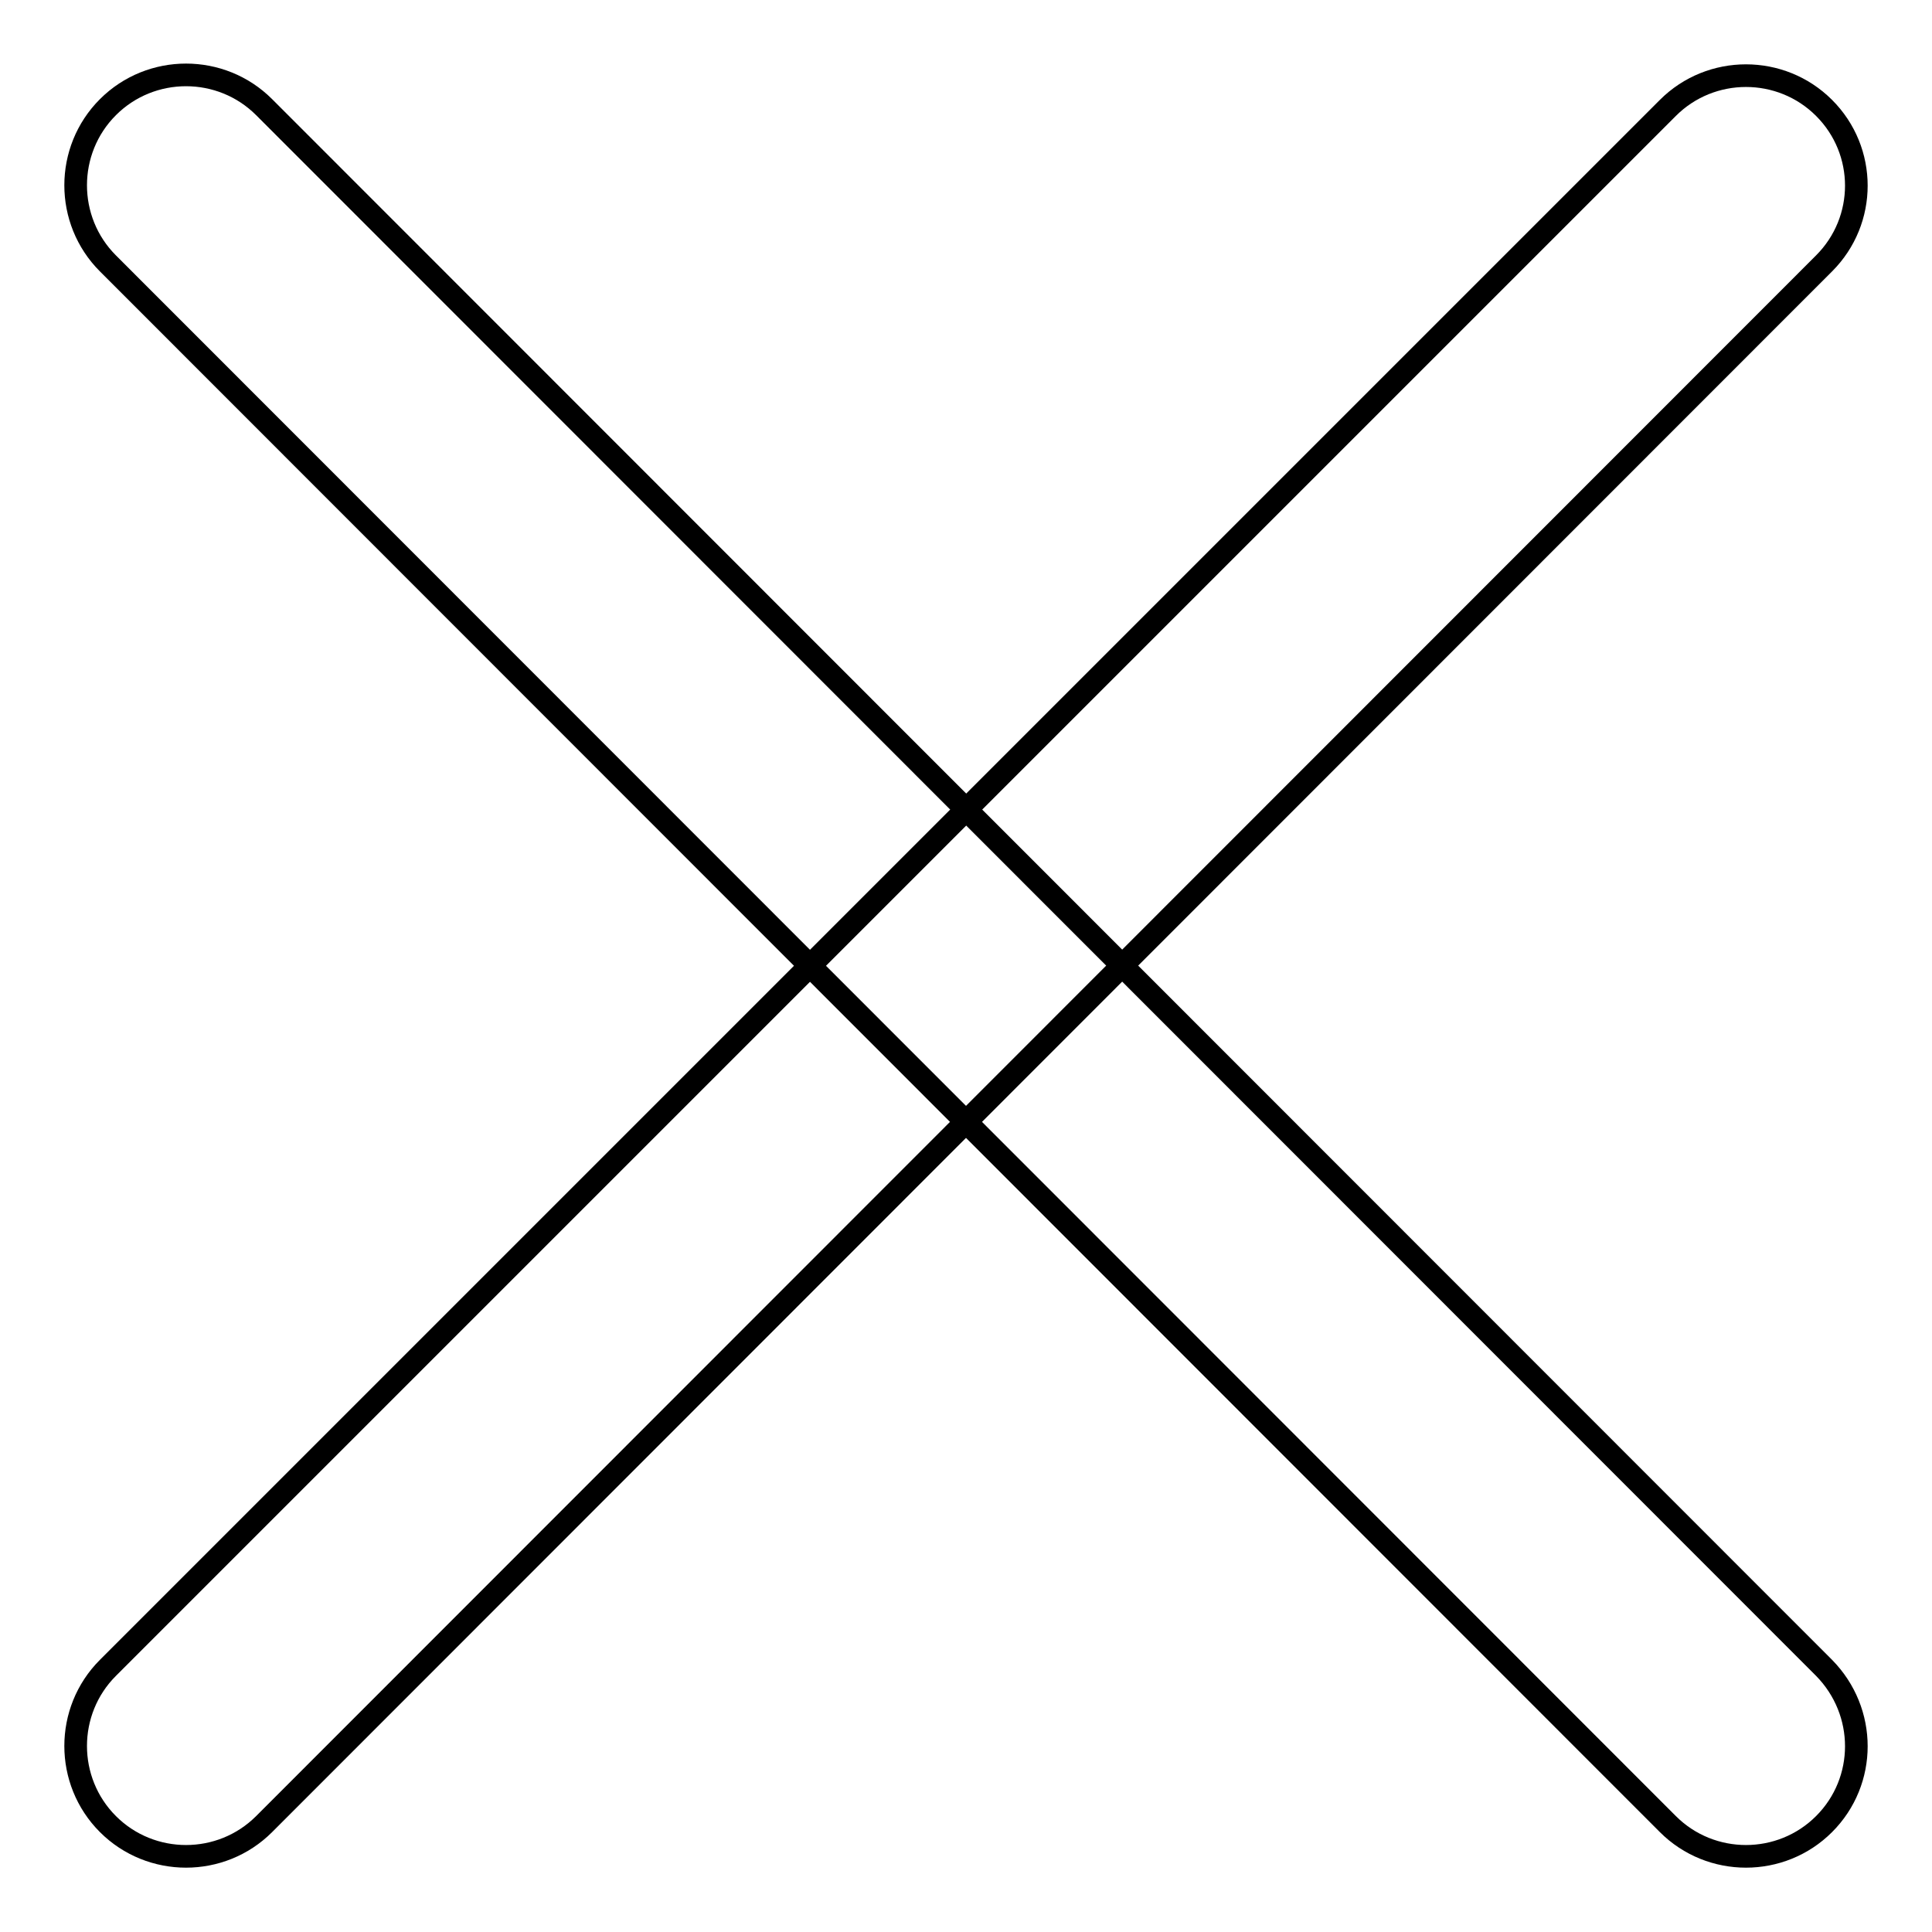
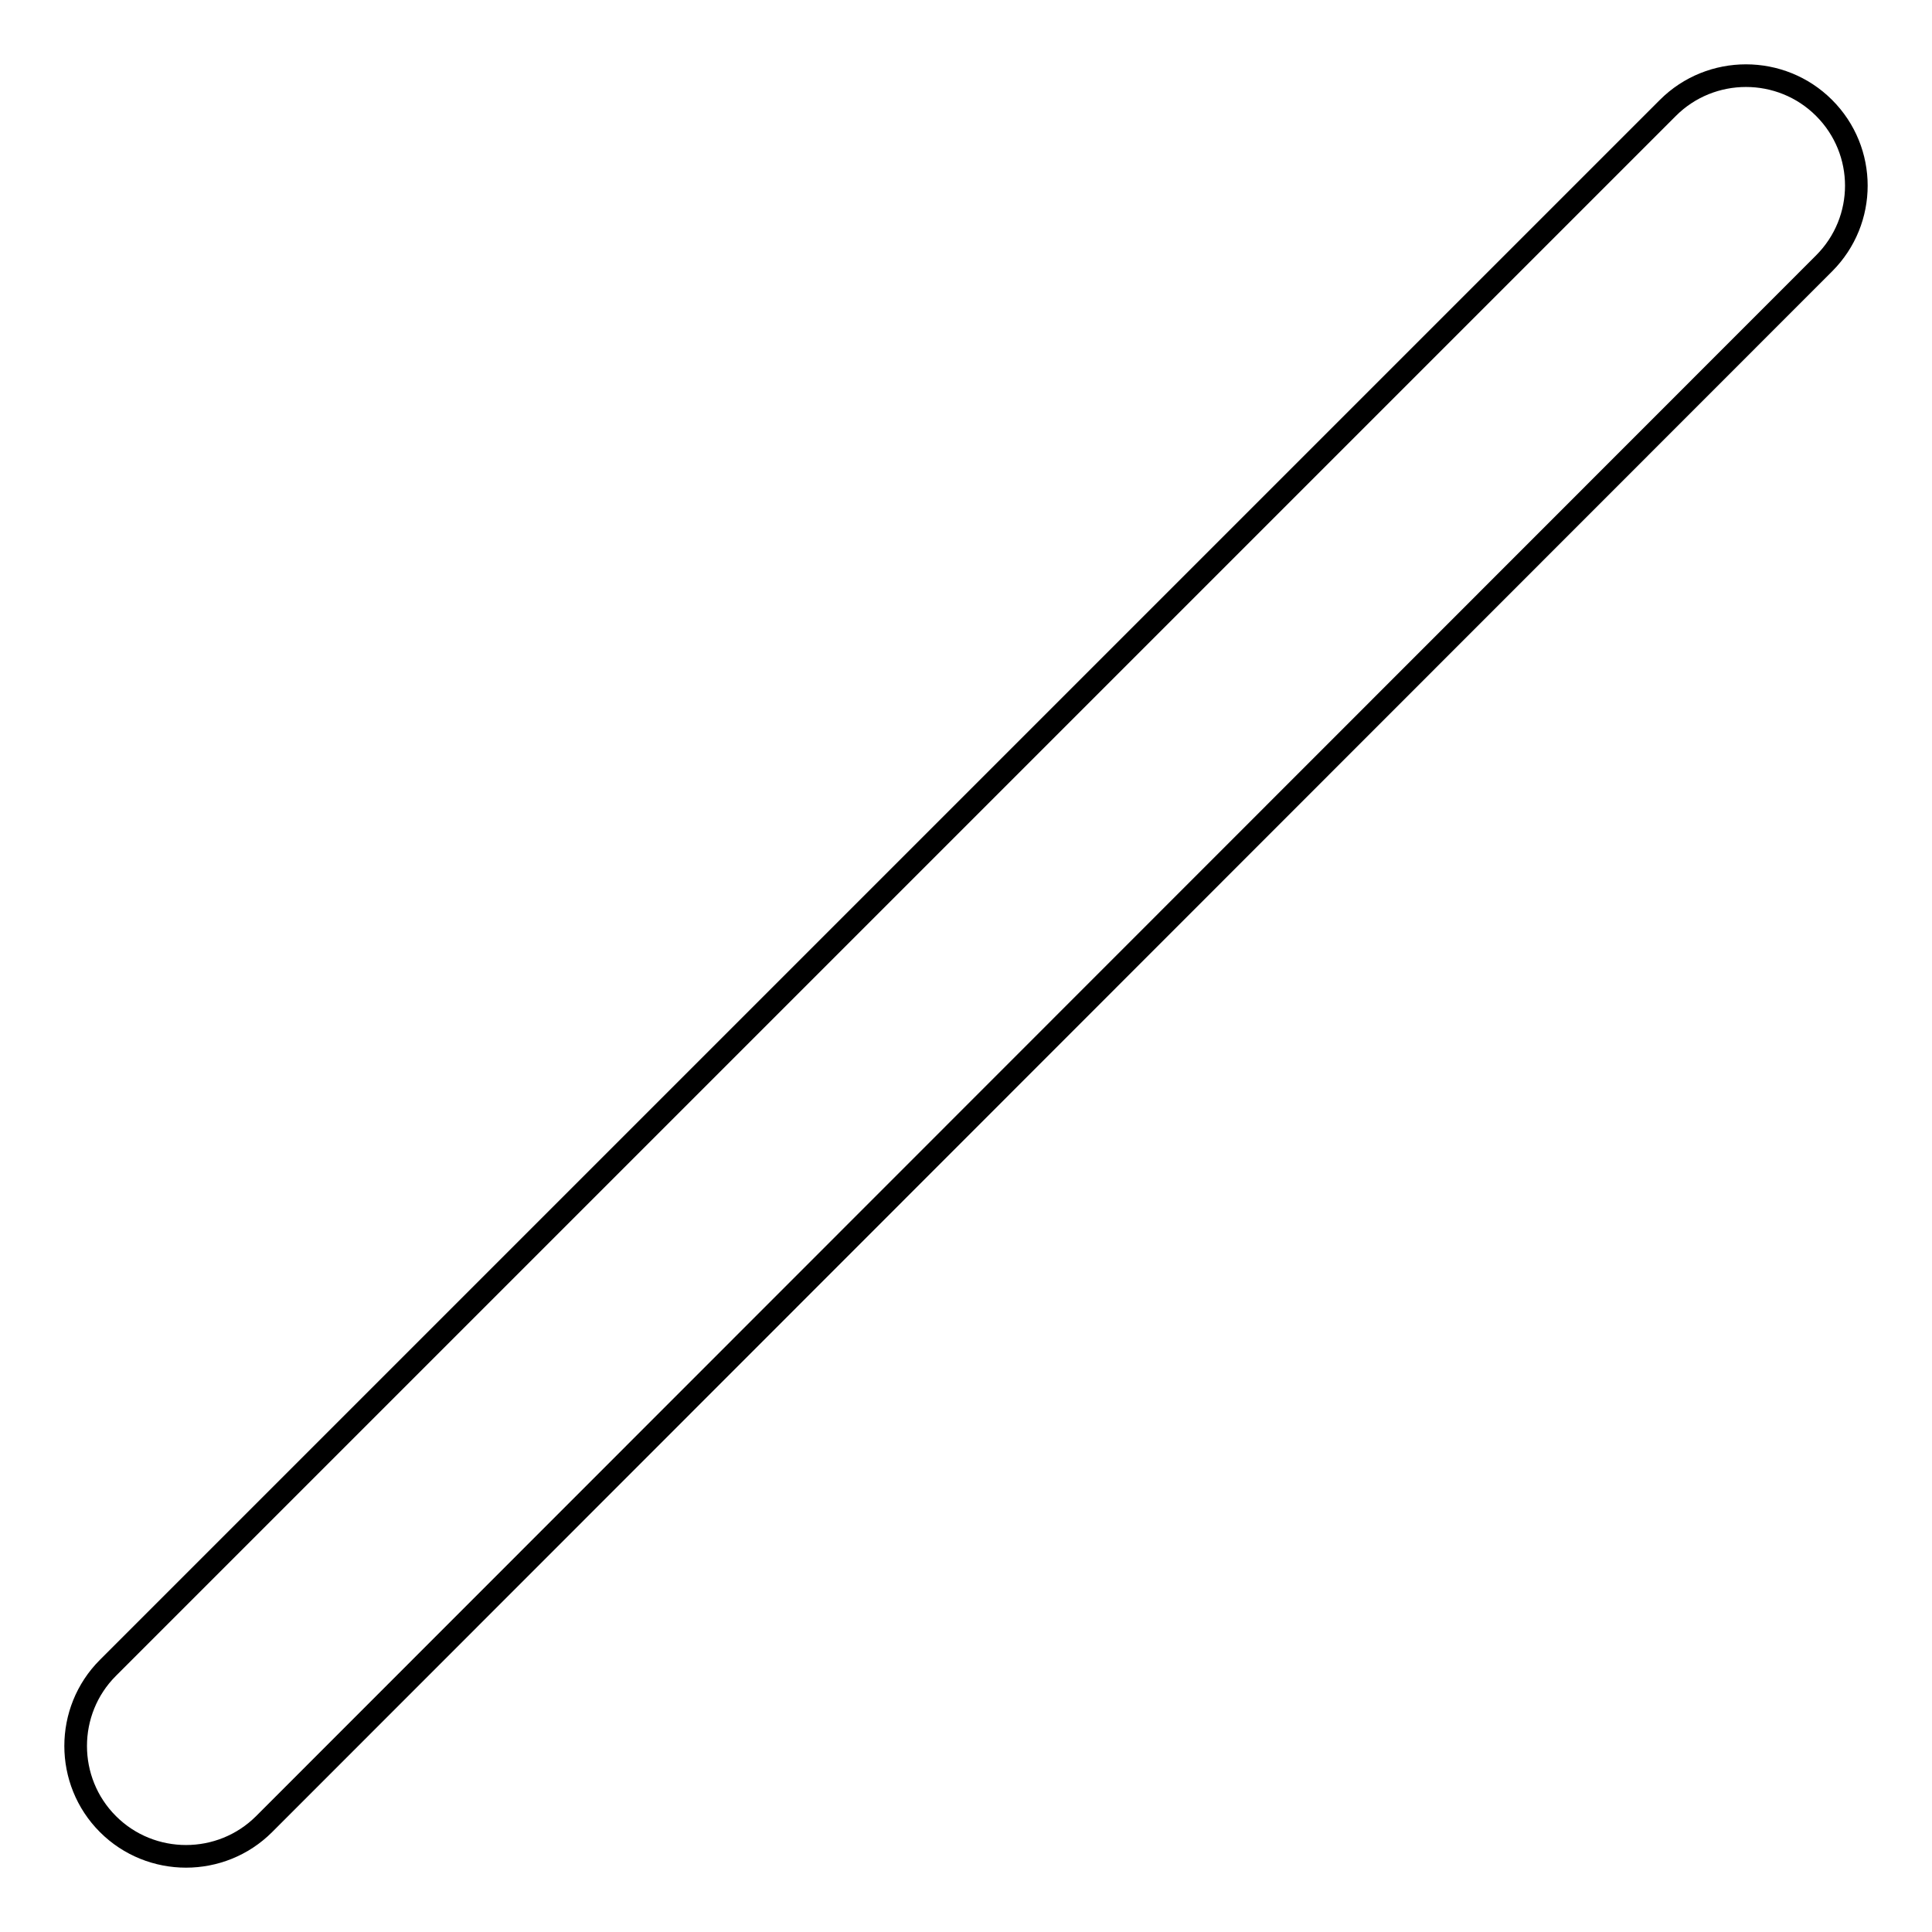
<svg xmlns="http://www.w3.org/2000/svg" version="1.1" x="0px" y="0px" viewBox="0 0 256 256" enable-background="new 0 0 256 256" xml:space="preserve">
  <g>
    <path stroke-width="3" fill-opacity="0" stroke="#000000" d="M241.7,34.9L35,241.7c-5.7,5.7-15,5.7-20.7,0c-5.7-5.7-5.7-15,0-20.7L221,14.3c5.7-5.7,15-5.7,20.7,0 C247.4,20,247.4,29.2,241.7,34.9z" />
-     <path stroke-width="3" fill-opacity="0" stroke="#000000" d="M241.7,241.7c-5.7,5.7-15,5.7-20.7,0L14.3,34.9c-5.7-5.7-5.7-15,0-20.7c5.7-5.7,15-5.7,20.7,0L241.7,221 C247.4,226.8,247.4,236,241.7,241.7z" />
  </g>
</svg>